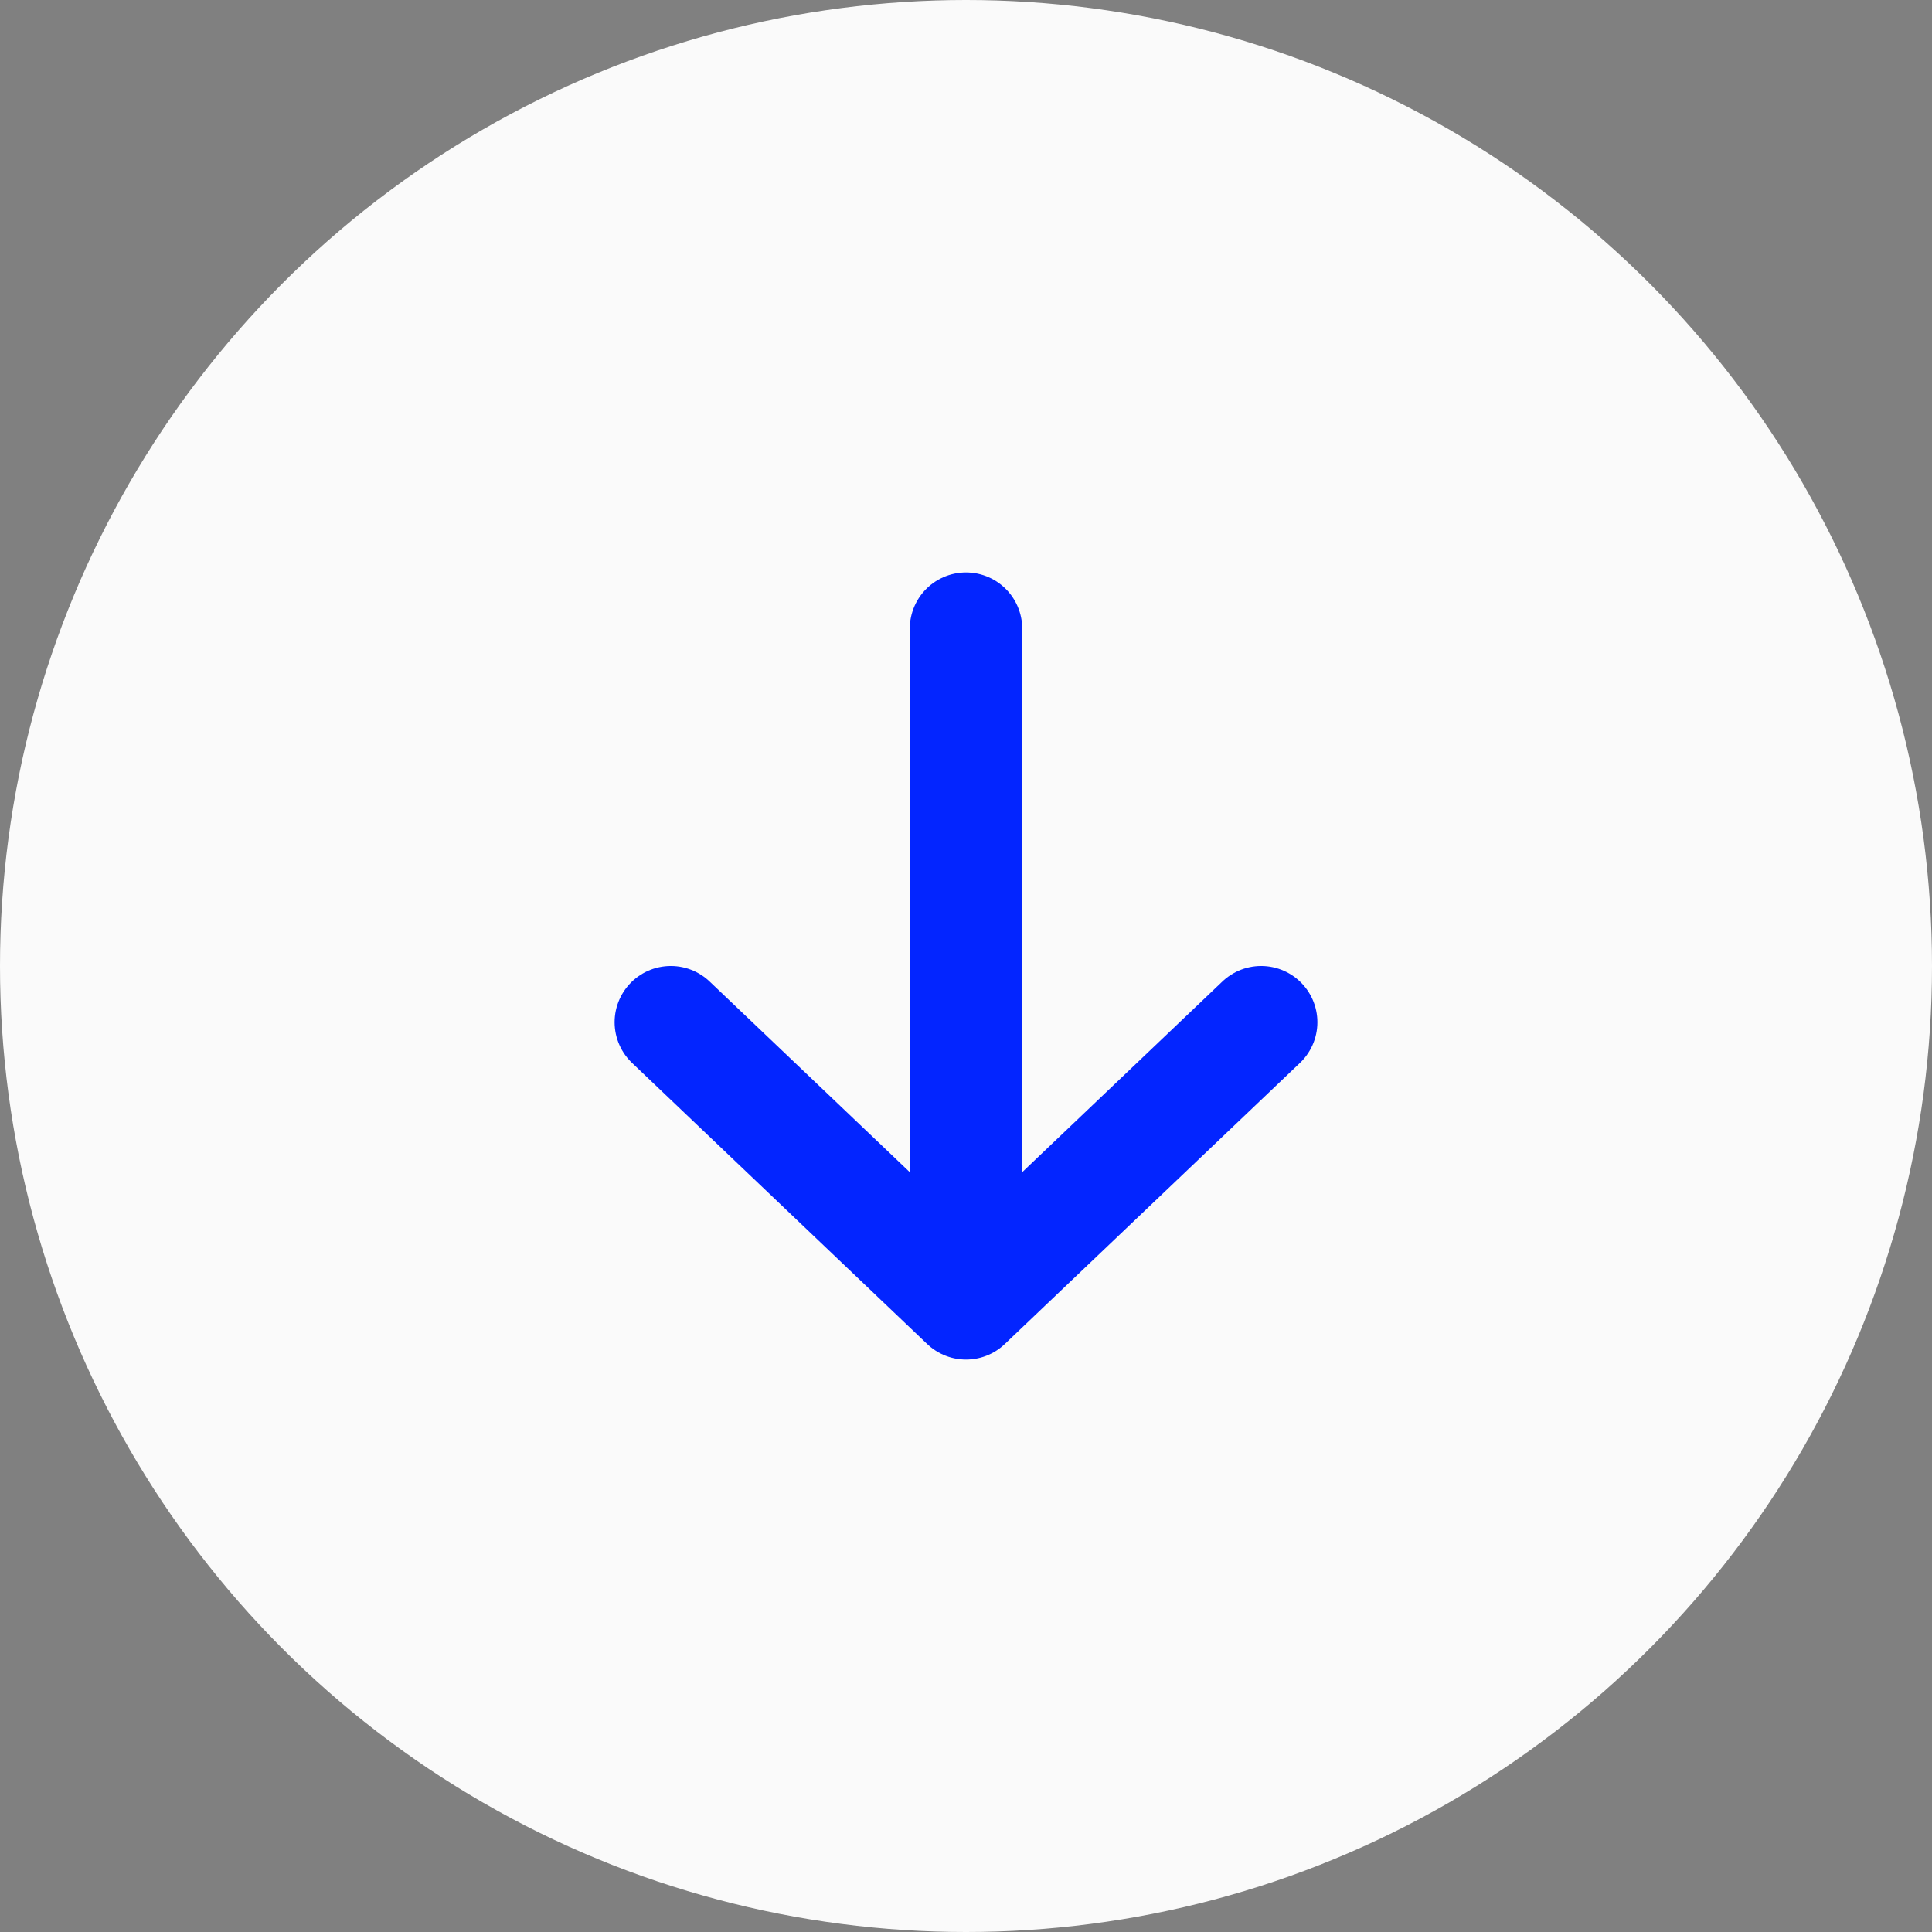
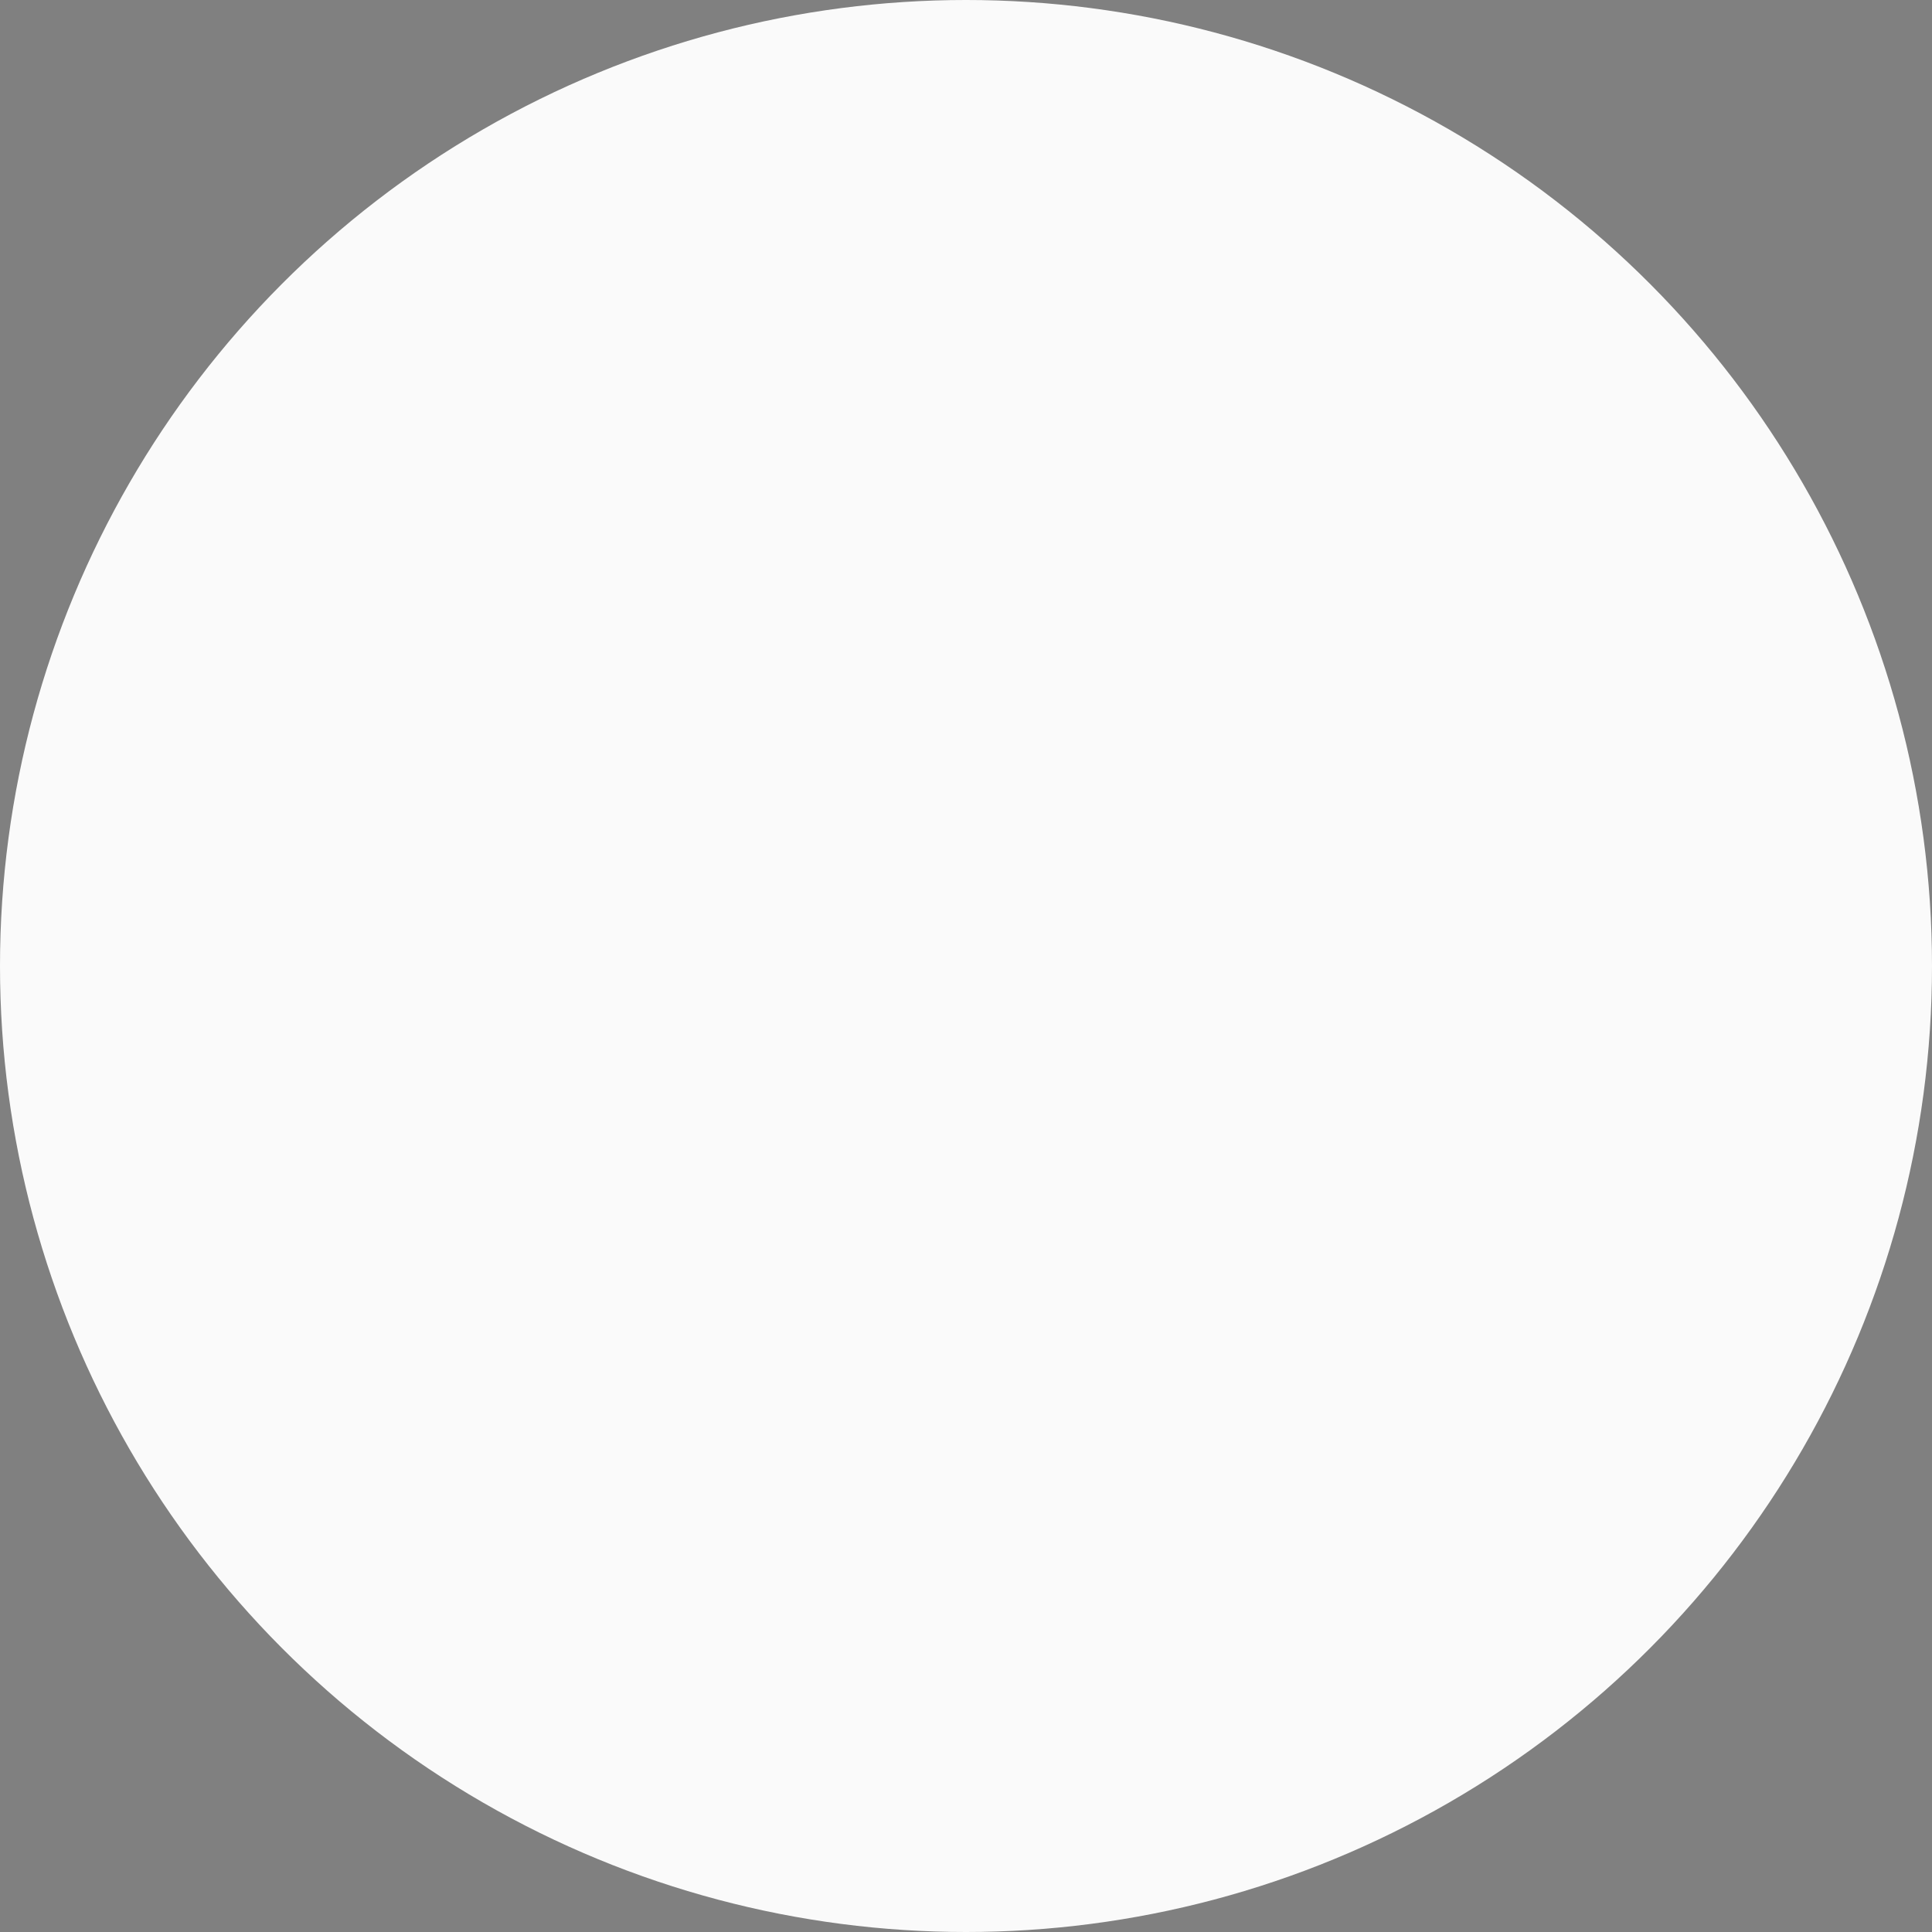
<svg xmlns="http://www.w3.org/2000/svg" width="54" height="54" viewBox="0 0 54 54" fill="none">
  <rect x="0" y="0" width="54" height="54" fill="#808080" stroke="none" />
  <circle cx="27" cy="27" r="27" fill="#FAFAFA" />
-   <path d="M35.25 28.571L27 36.429M27 36.429L18.75 28.571M27 36.429L27 17.571" stroke="#0325FF" stroke-width="3.143" stroke-linecap="round" stroke-linejoin="round" />
</svg>